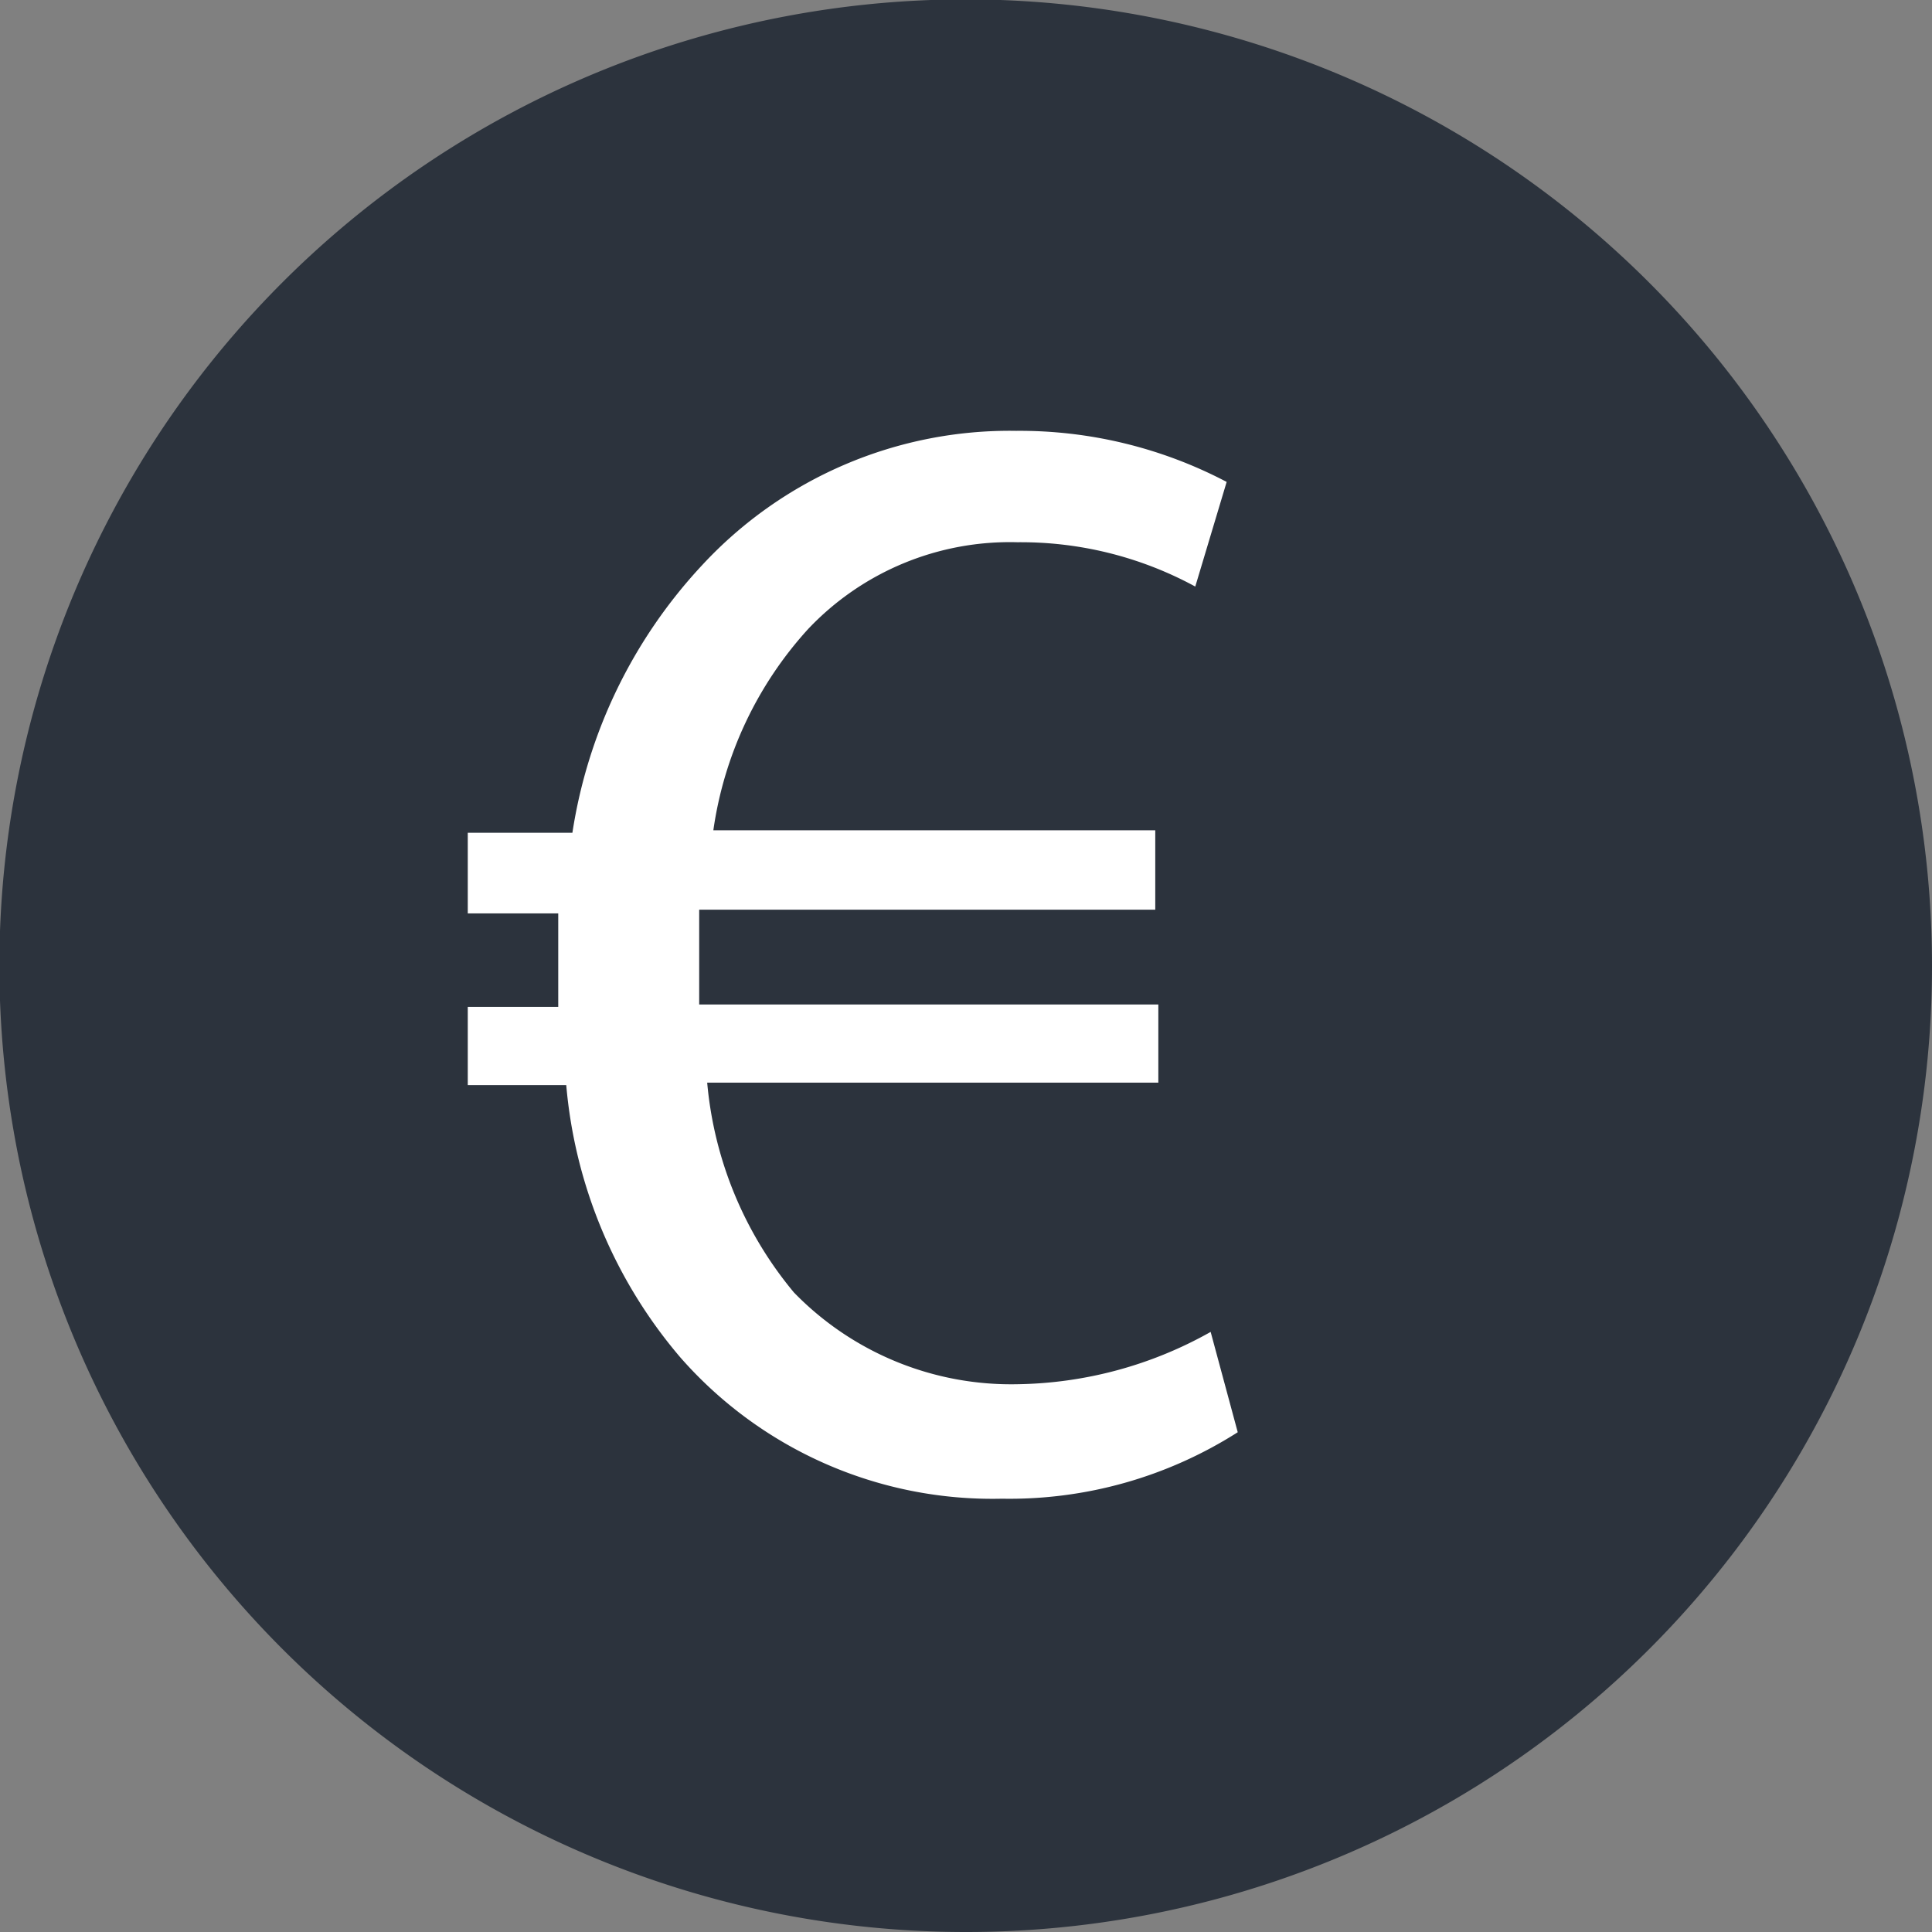
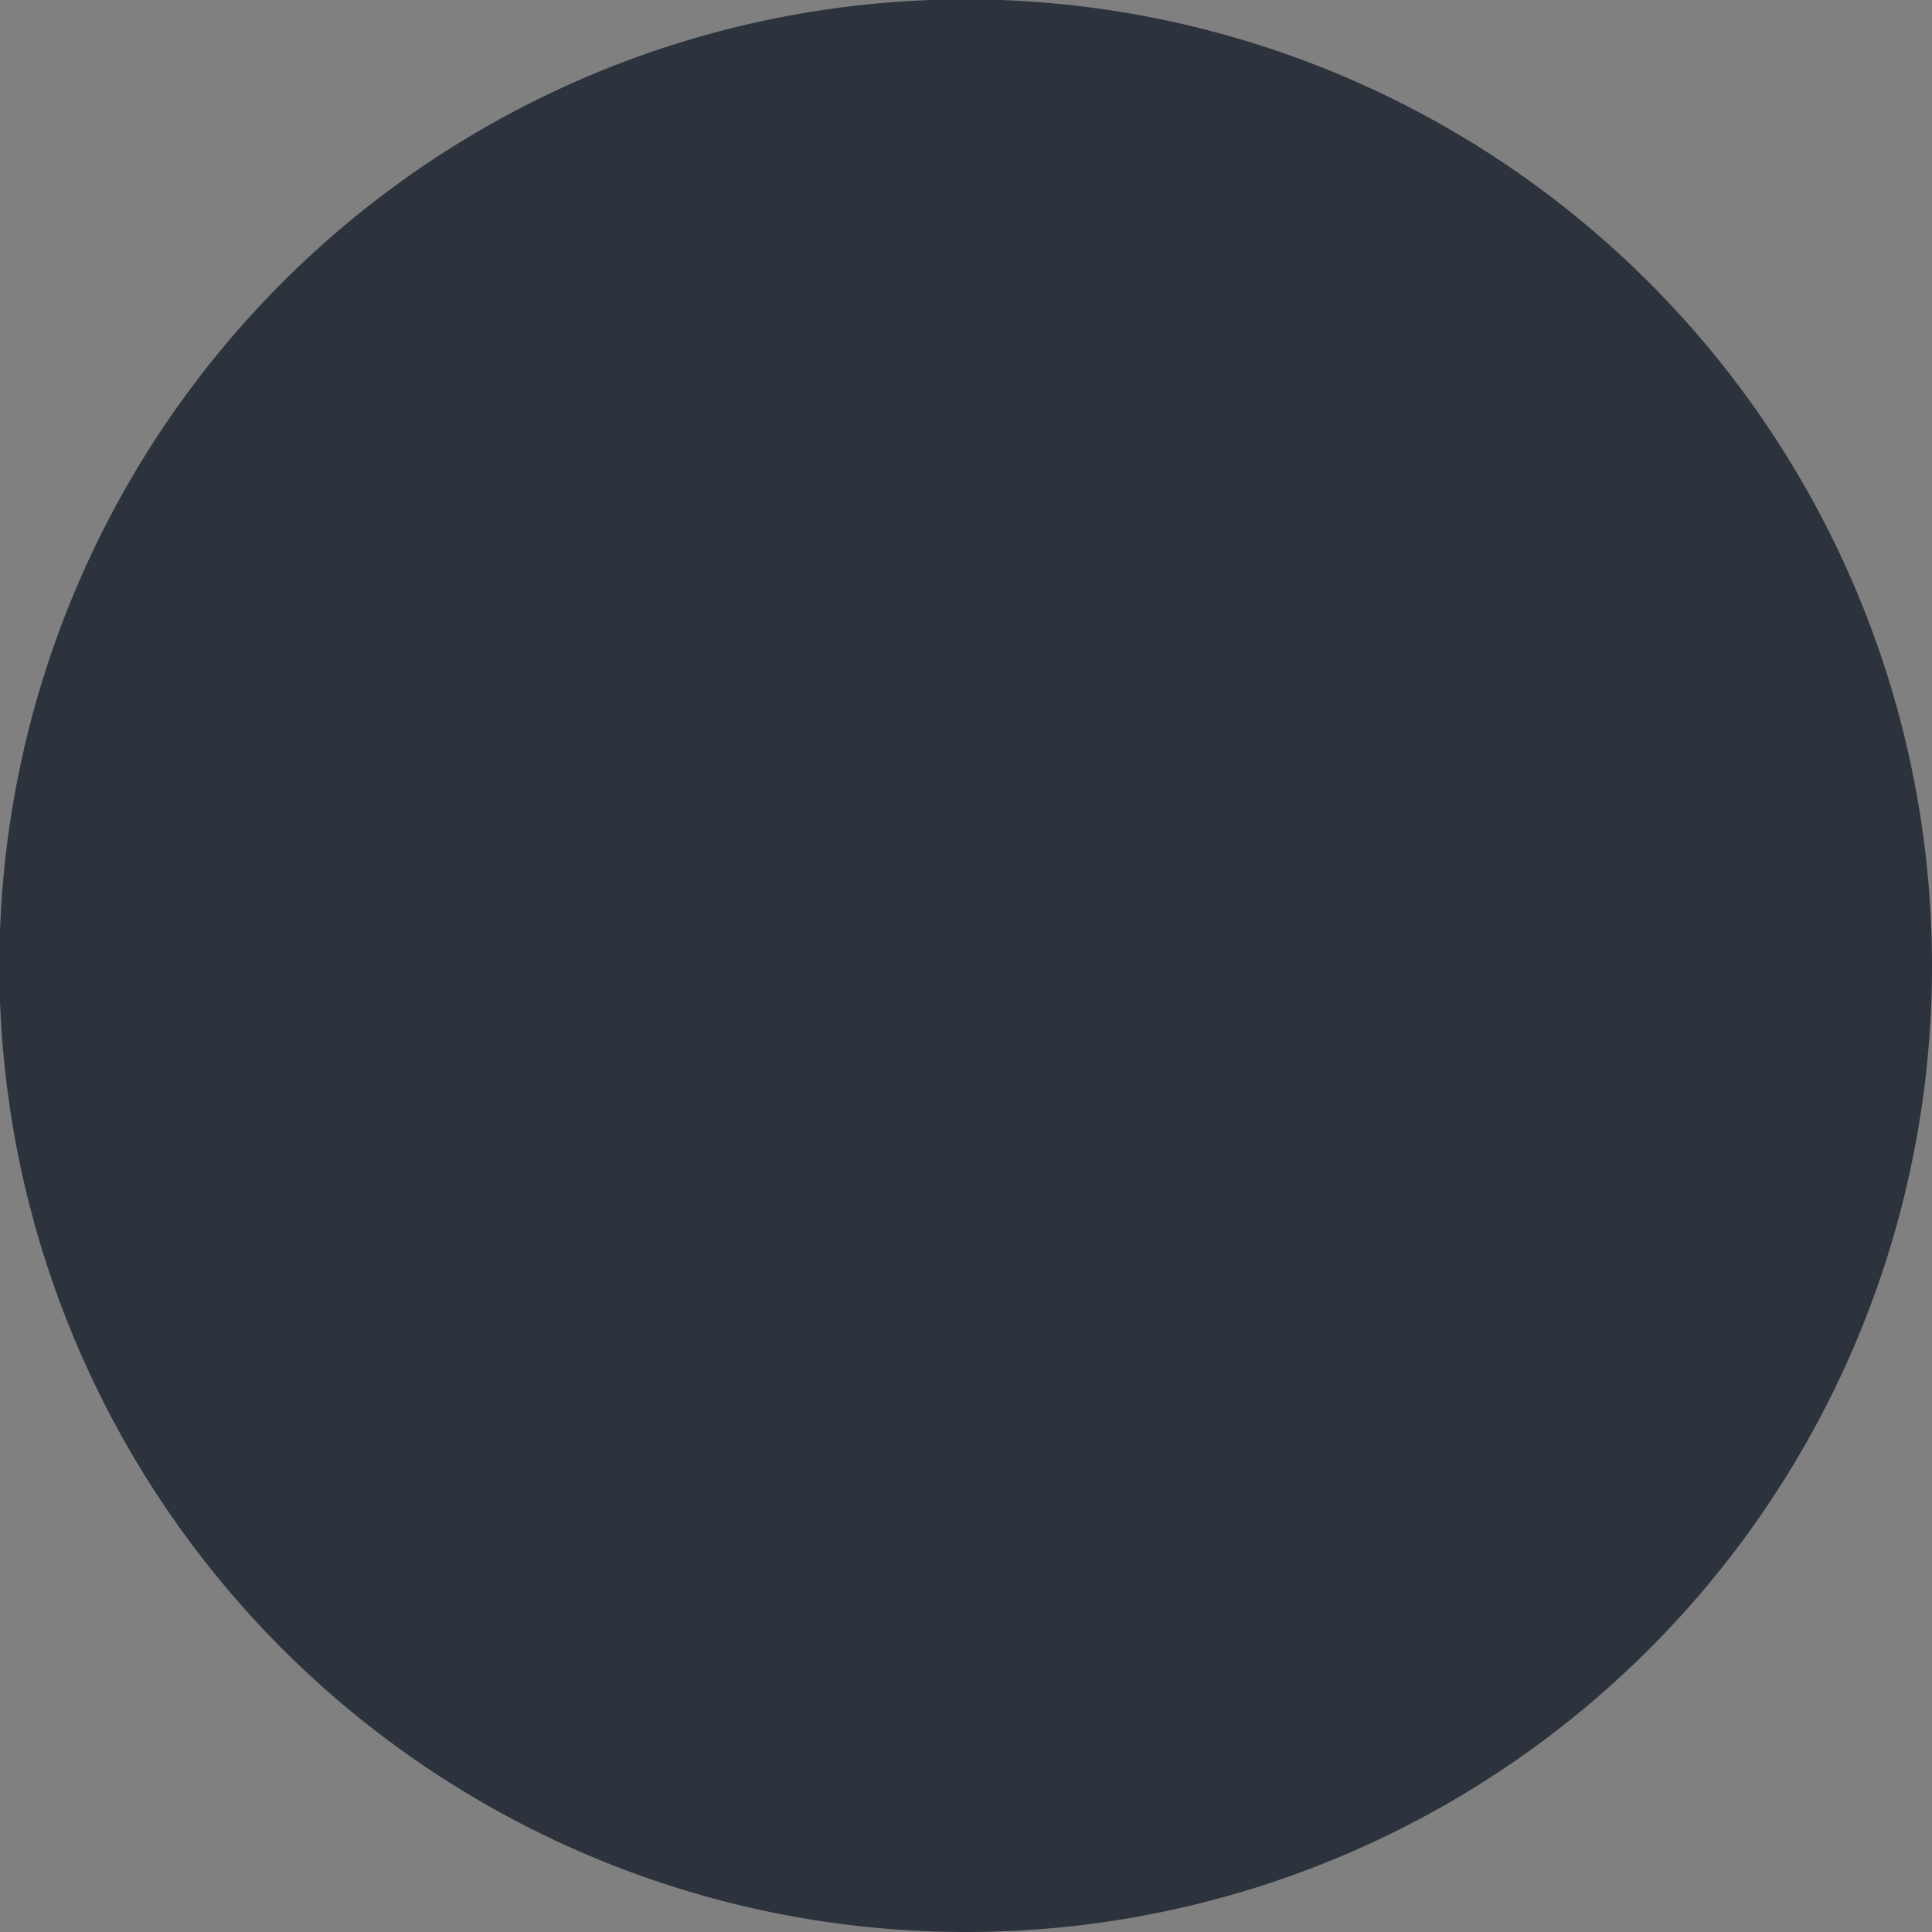
<svg xmlns="http://www.w3.org/2000/svg" viewBox="0 0 31.39 31.39">
  <rect x="0" y="0" width="31.39" height="31.39" fill="#808080" stroke="none" />
  <defs>
    <style>.cls-1{fill:none;}.cls-2{fill:#2c333d;}.cls-3{clip-path:url(#clip-path);}.cls-4{fill:#fff;}</style>
    <clipPath id="clip-path" transform="translate(0)">
-       <path class="cls-1" d="M0,15.7A15.7,15.7,0,1,0,15.7,0,15.7,15.7,0,0,0,0,15.7" />
-     </clipPath>
+       </clipPath>
  </defs>
  <g id="Capa_2" data-name="Capa 2">
    <g id="Capa_1-2" data-name="Capa 1">
      <path class="cls-2" d="M31.39,15.7A15.7,15.7,0,1,0,15.7,31.39,15.69,15.69,0,0,0,31.39,15.7" transform="translate(0)" />
      <g class="cls-3">
-         <path class="cls-4" d="M20.11,23.27a6.9,6.9,0,0,1-3.83,1.08,6.74,6.74,0,0,1-5.23-2.3A7.86,7.86,0,0,1,9.2,17.63H7.6V16.36H9.07V16c0-.41,0-.8,0-1.16H7.6V13.53H9.3a8.19,8.19,0,0,1,2.11-4.35A6.81,6.81,0,0,1,16.51,7a7.23,7.23,0,0,1,3.42.83l-.51,1.7a5.93,5.93,0,0,0-2.89-.72,4.51,4.51,0,0,0-3.4,1.41,6.14,6.14,0,0,0-1.54,3.27h7.18v1.29H11.36c0,.34,0,.72,0,1.08v.46h7.46v1.27H11.49A6.18,6.18,0,0,0,12.9,21a4.92,4.92,0,0,0,3.63,1.49,6.58,6.58,0,0,0,3.14-.85Z" transform="translate(0)" />
+         <path class="cls-4" d="M20.11,23.27a6.9,6.9,0,0,1-3.83,1.08,6.74,6.74,0,0,1-5.23-2.3A7.86,7.86,0,0,1,9.2,17.63H7.6V16.36H9.07V16c0-.41,0-.8,0-1.16H7.6H9.3a8.19,8.19,0,0,1,2.11-4.35A6.81,6.81,0,0,1,16.51,7a7.23,7.23,0,0,1,3.42.83l-.51,1.7a5.93,5.93,0,0,0-2.89-.72,4.51,4.51,0,0,0-3.4,1.41,6.14,6.14,0,0,0-1.54,3.27h7.18v1.29H11.36c0,.34,0,.72,0,1.08v.46h7.46v1.27H11.49A6.18,6.18,0,0,0,12.9,21a4.92,4.92,0,0,0,3.63,1.49,6.58,6.58,0,0,0,3.14-.85Z" transform="translate(0)" />
      </g>
    </g>
  </g>
</svg>